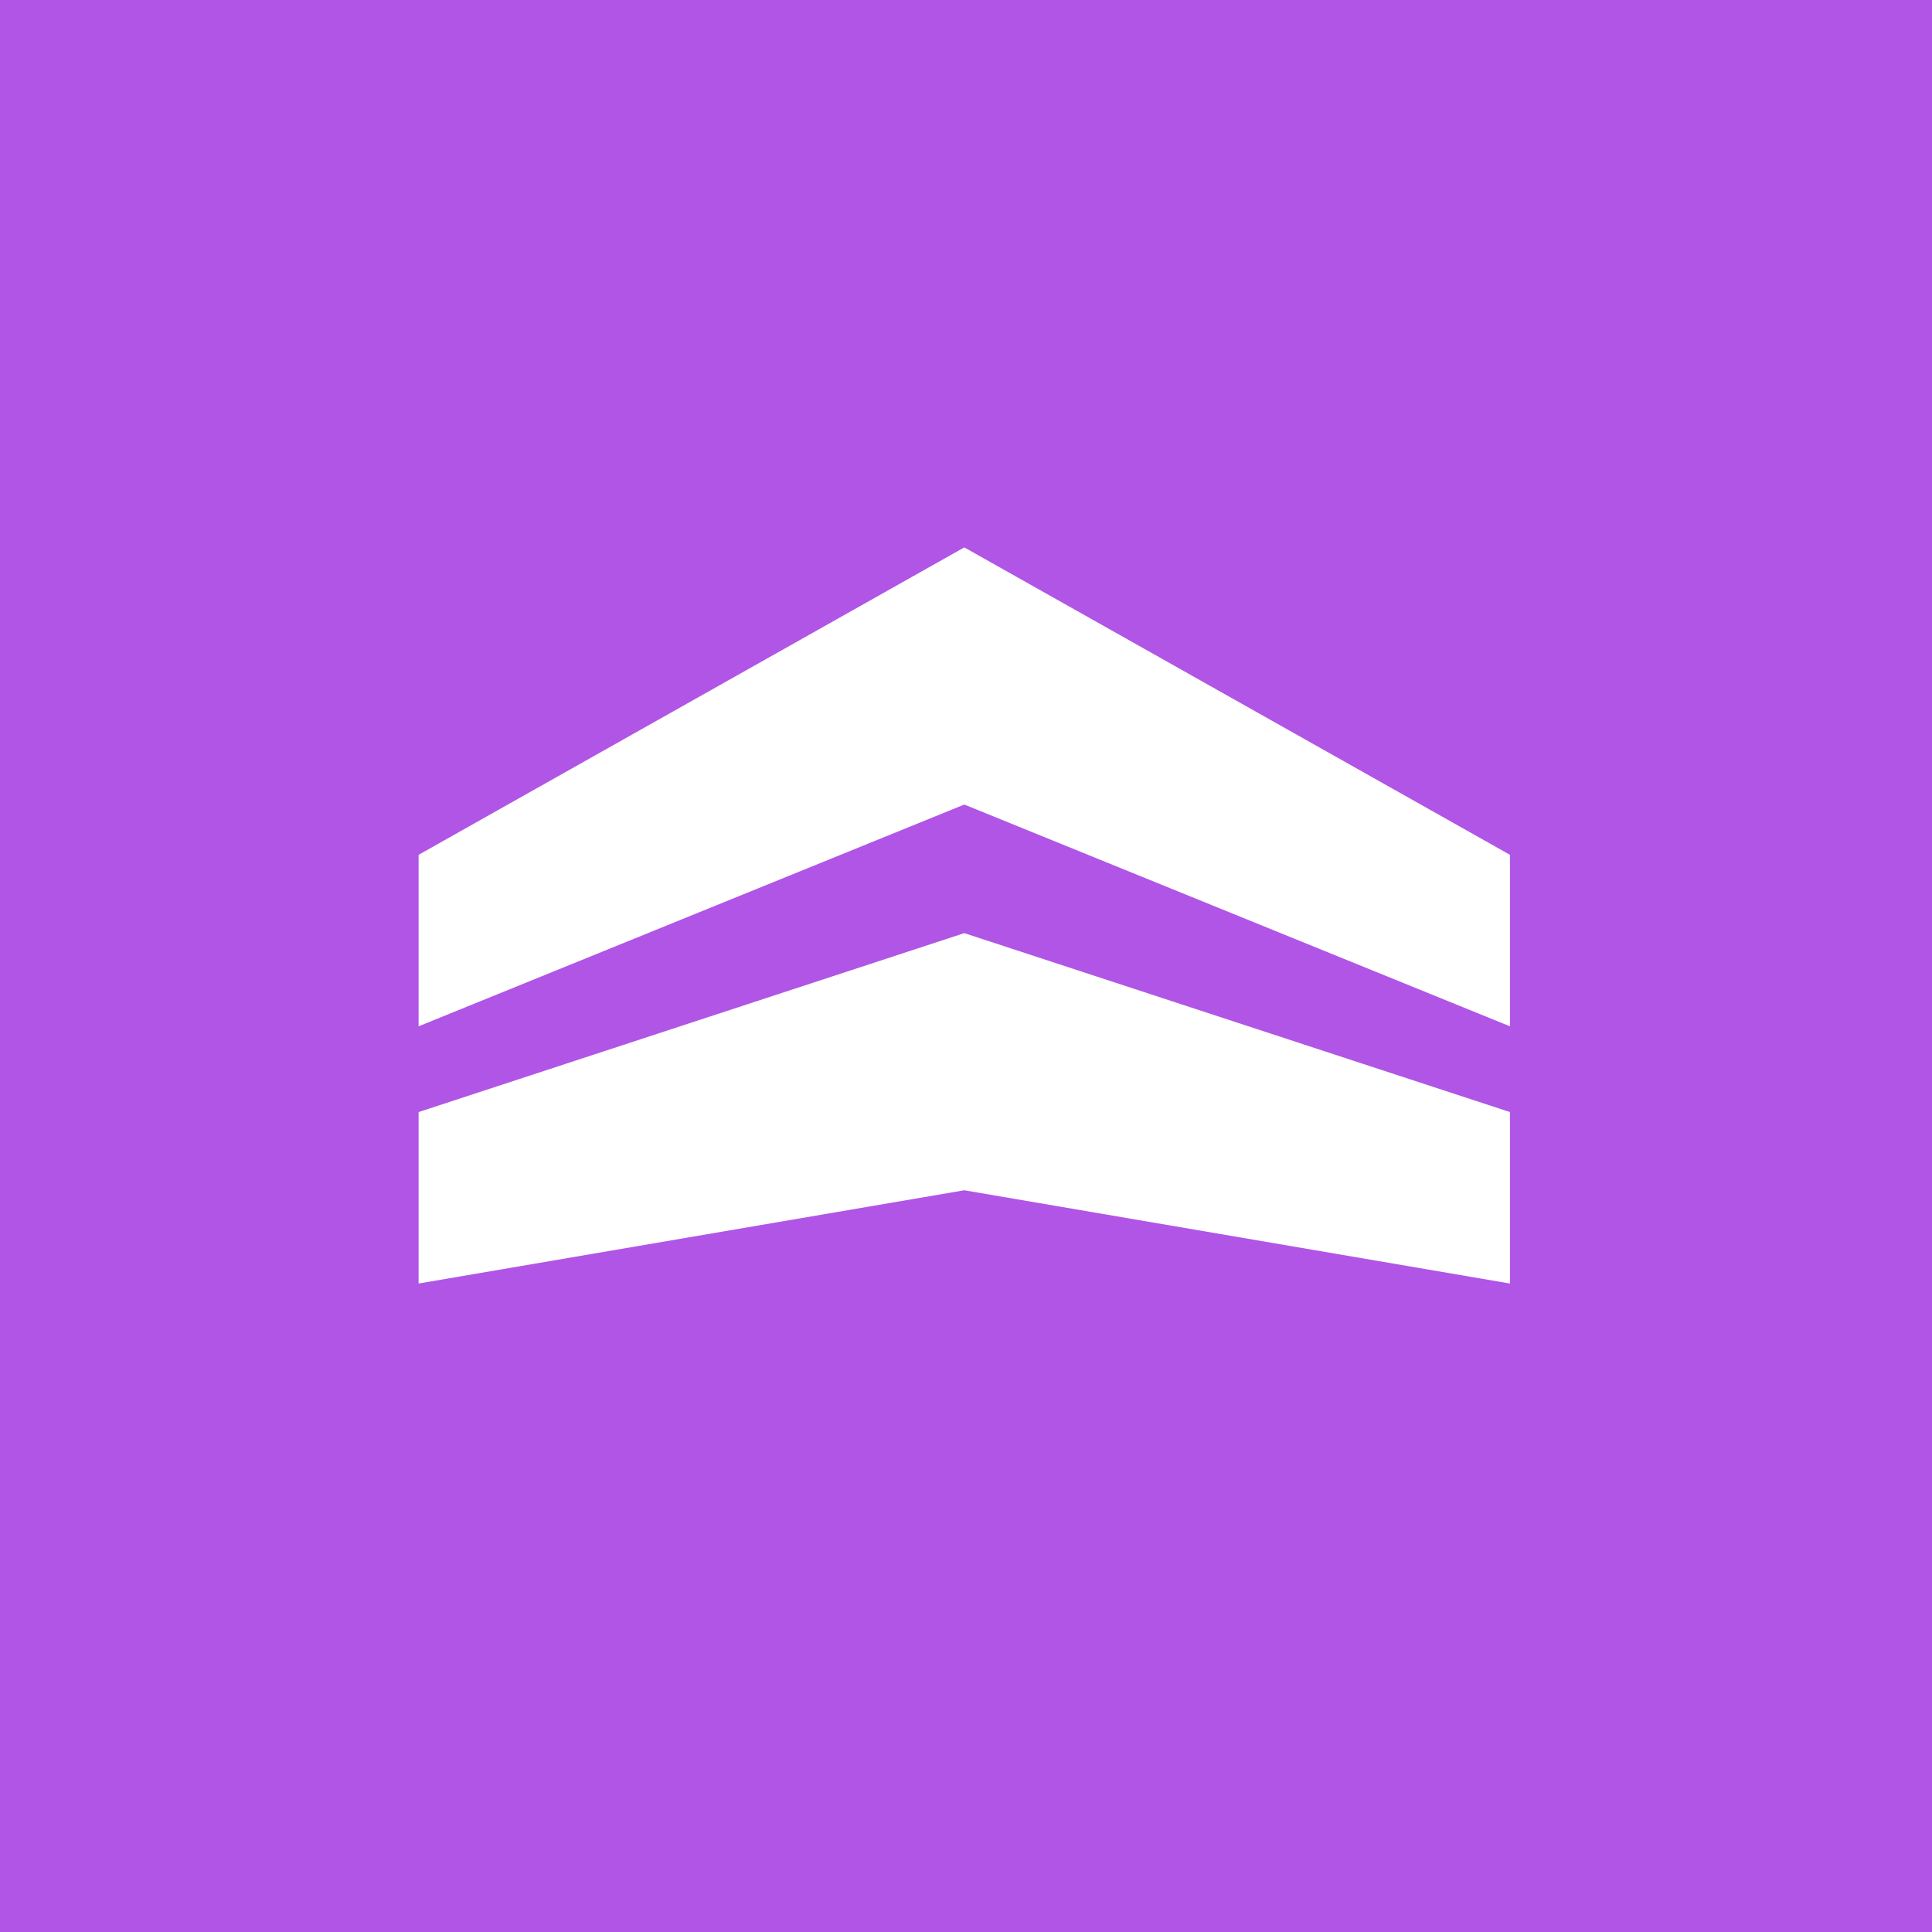
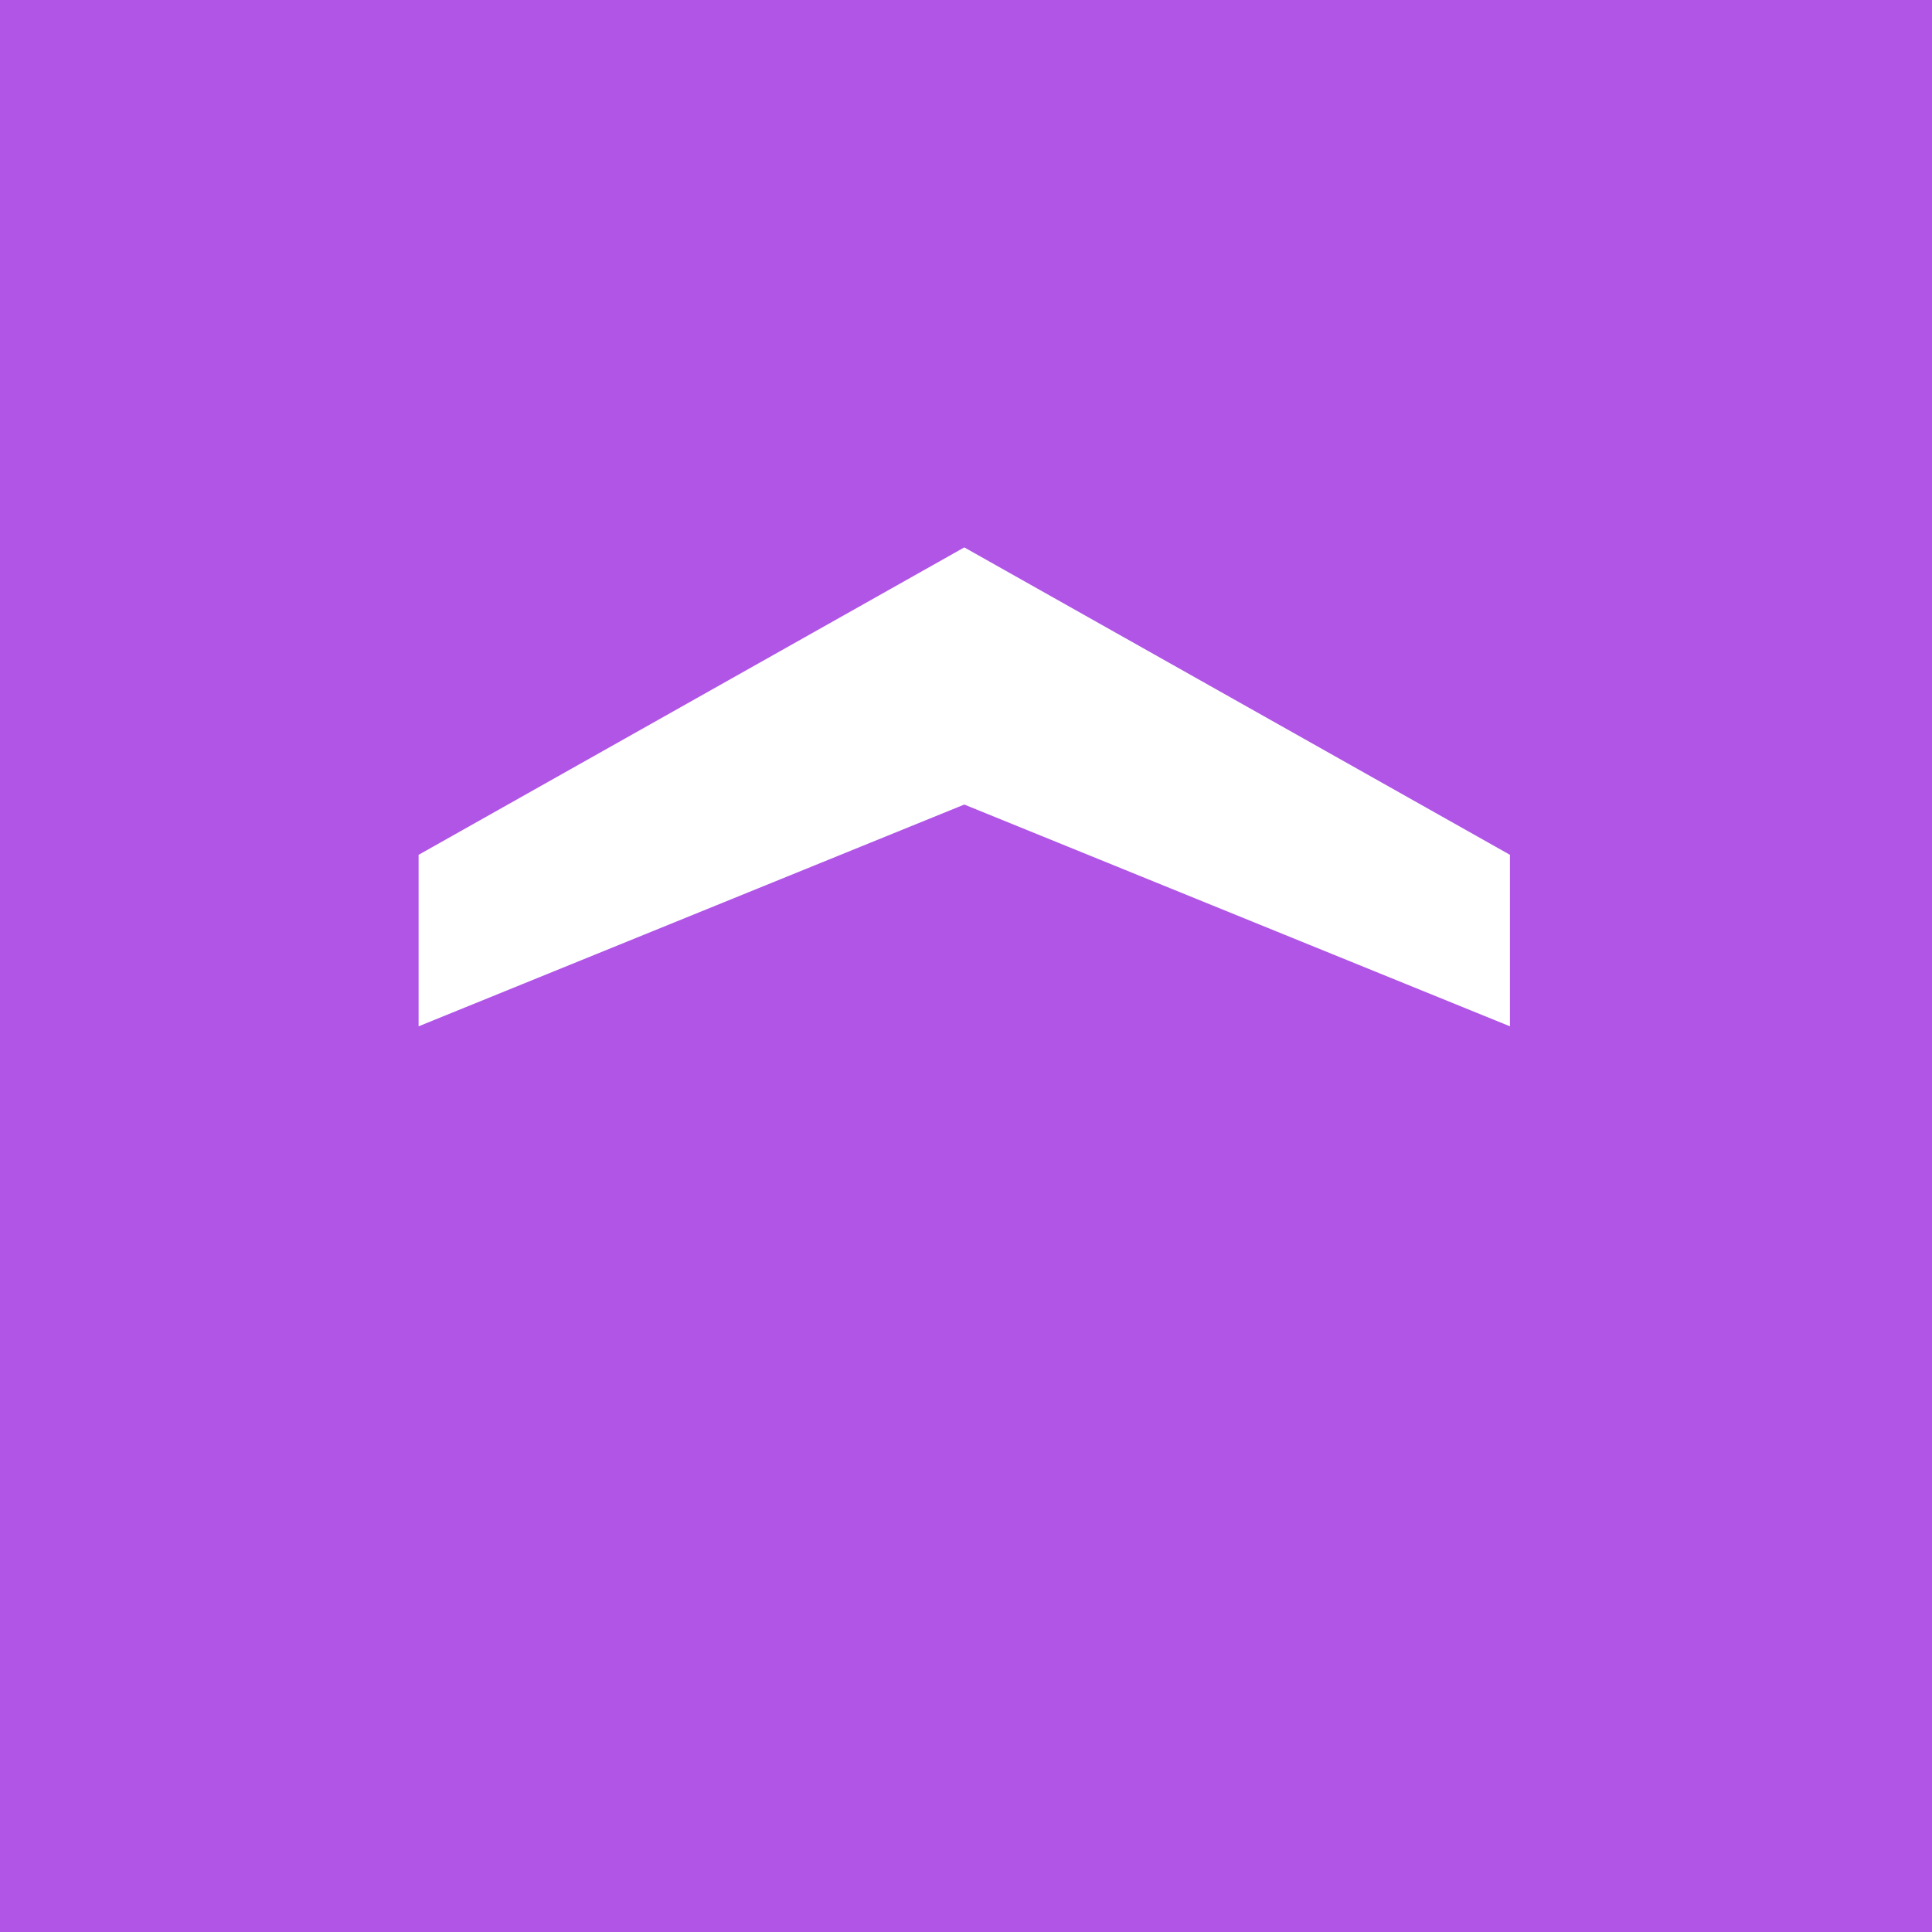
<svg xmlns="http://www.w3.org/2000/svg" width="60" height="60" viewBox="0 0 60 60" fill="none">
  <rect width="60" height="60" fill="#B055E6" />
-   <path d="M13 34.536V39.861L29.947 36.965L46.893 39.861V34.536L29.947 28.979L13 34.536Z" fill="white" />
  <path d="M29.947 17L13 26.547V31.873L29.947 24.986L46.893 31.873V26.547L29.947 17Z" fill="white" />
</svg>